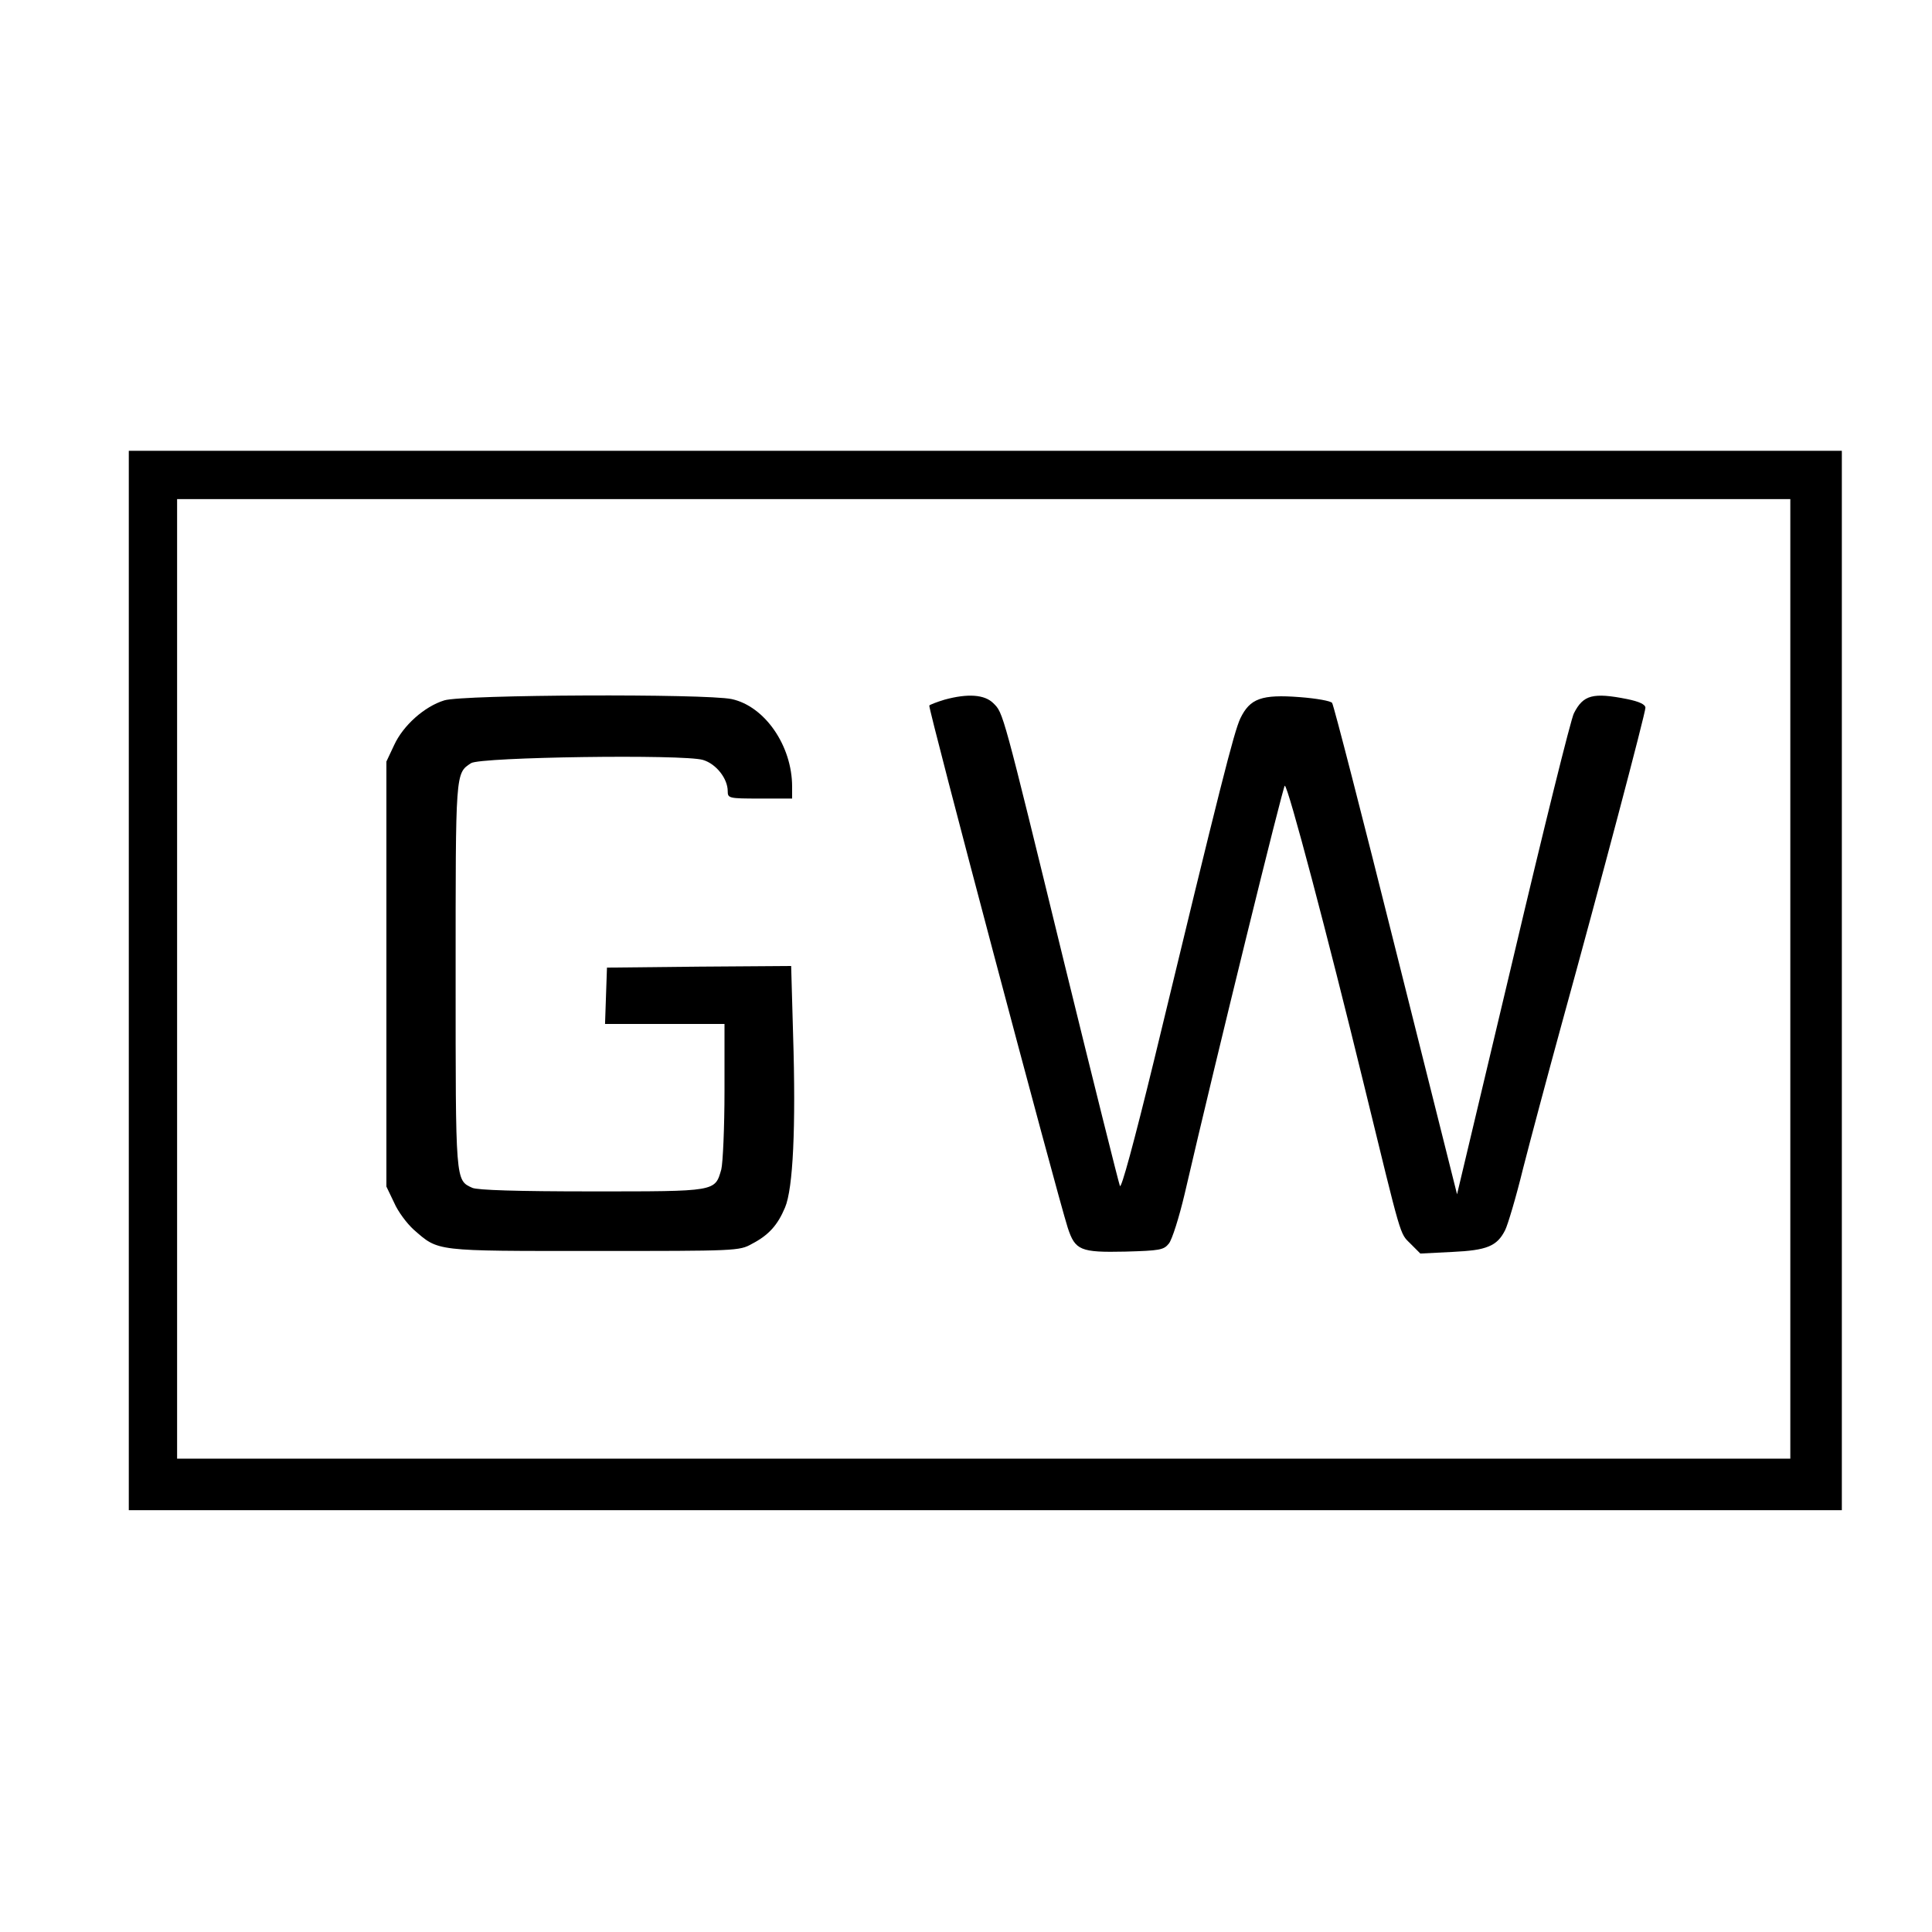
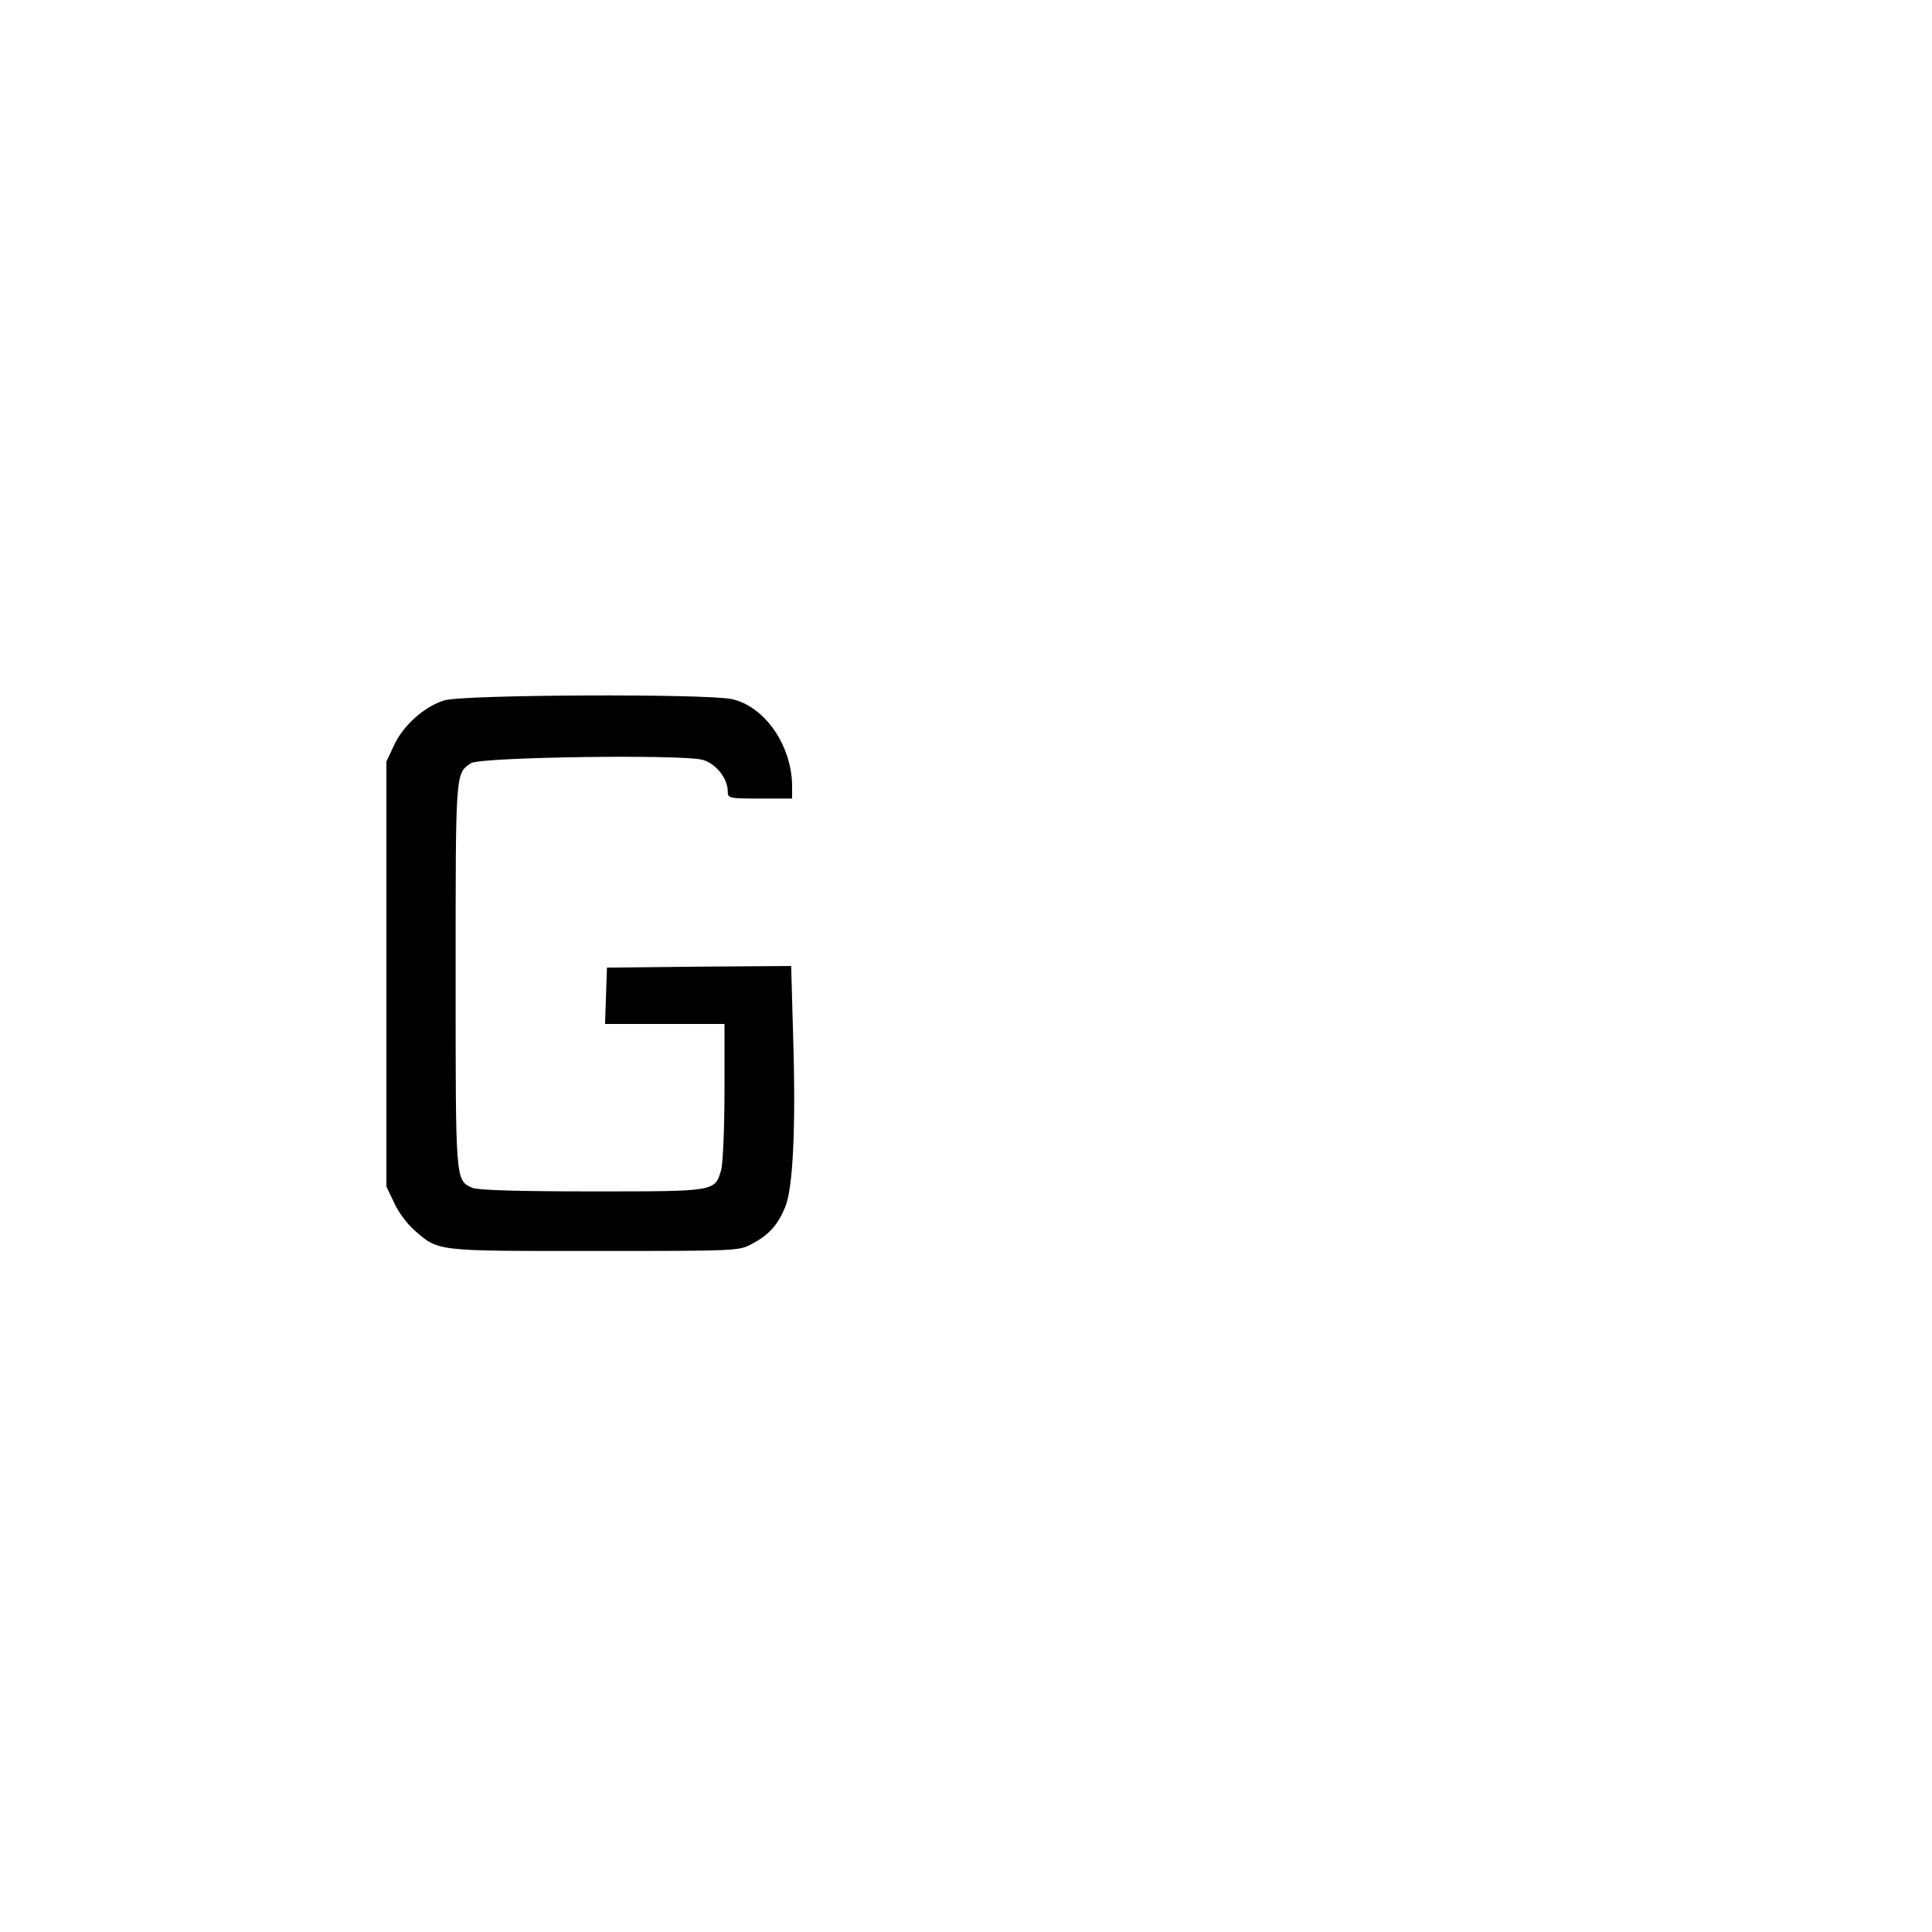
<svg xmlns="http://www.w3.org/2000/svg" version="1.0" width="600pt" height="600pt" viewBox="0 0 600 600" preserveAspectRatio="xMidYMid meet">
  <g transform="translate(0,600) scale(0.1,-0.1)" fill="#000000" stroke="none">
-     <path d="M400 2955 l0 -1645 2660 0 2660 0 0 1645 0 1645 -2660 0 -2660 0 0 -1645z m5160 5 l0 -1490 -2505 0 -2505 0 0 1490 0 1490 2505 0 2505 0 0 -1490z" />
    <path d="M1380 3825 c-62 -19 -128 -78 -156 -139 l-24 -51 0 -660 0 -660 24 -50 c12 -28 40 -65 61 -84 78 -68 62 -66 560 -66 442 0 451 0 490 22 52 27 80 58 103 113 25 59 34 249 25 537 l-6 213 -286 -2 -286 -3 -3 -87 -3 -88 186 0 185 0 0 -207 c0 -115 -5 -225 -10 -245 -20 -69 -14 -68 -402 -68 -233 0 -355 4 -371 11 -53 24 -52 17 -52 659 0 635 -1 628 48 660 29 19 660 28 720 10 41 -12 77 -58 77 -97 0 -22 3 -23 100 -23 l100 0 0 37 c0 127 -85 250 -188 272 -83 17 -834 14 -892 -4z" />
-     <path d="M2933 3827 c-23 -7 -44 -15 -47 -18 -5 -5 395 -1512 430 -1622 23 -70 39 -77 178 -74 108 3 120 5 136 25 10 12 32 82 49 154 100 432 306 1268 311 1268 10 0 133 -466 245 -925 120 -491 111 -463 146 -498 l30 -30 99 5 c108 5 139 18 164 67 8 15 34 102 56 192 23 90 77 292 120 449 120 435 260 965 260 982 0 10 -18 19 -57 27 -106 21 -136 13 -165 -44 -9 -16 -94 -359 -189 -762 l-174 -732 -190 757 c-104 416 -193 762 -198 769 -4 6 -48 14 -100 18 -119 9 -155 -4 -185 -66 -20 -43 -61 -204 -268 -1062 -63 -258 -102 -401 -106 -390 -4 10 -82 322 -173 693 -193 790 -189 775 -220 806 -27 27 -79 31 -152 11z" />
  </g>
</svg>